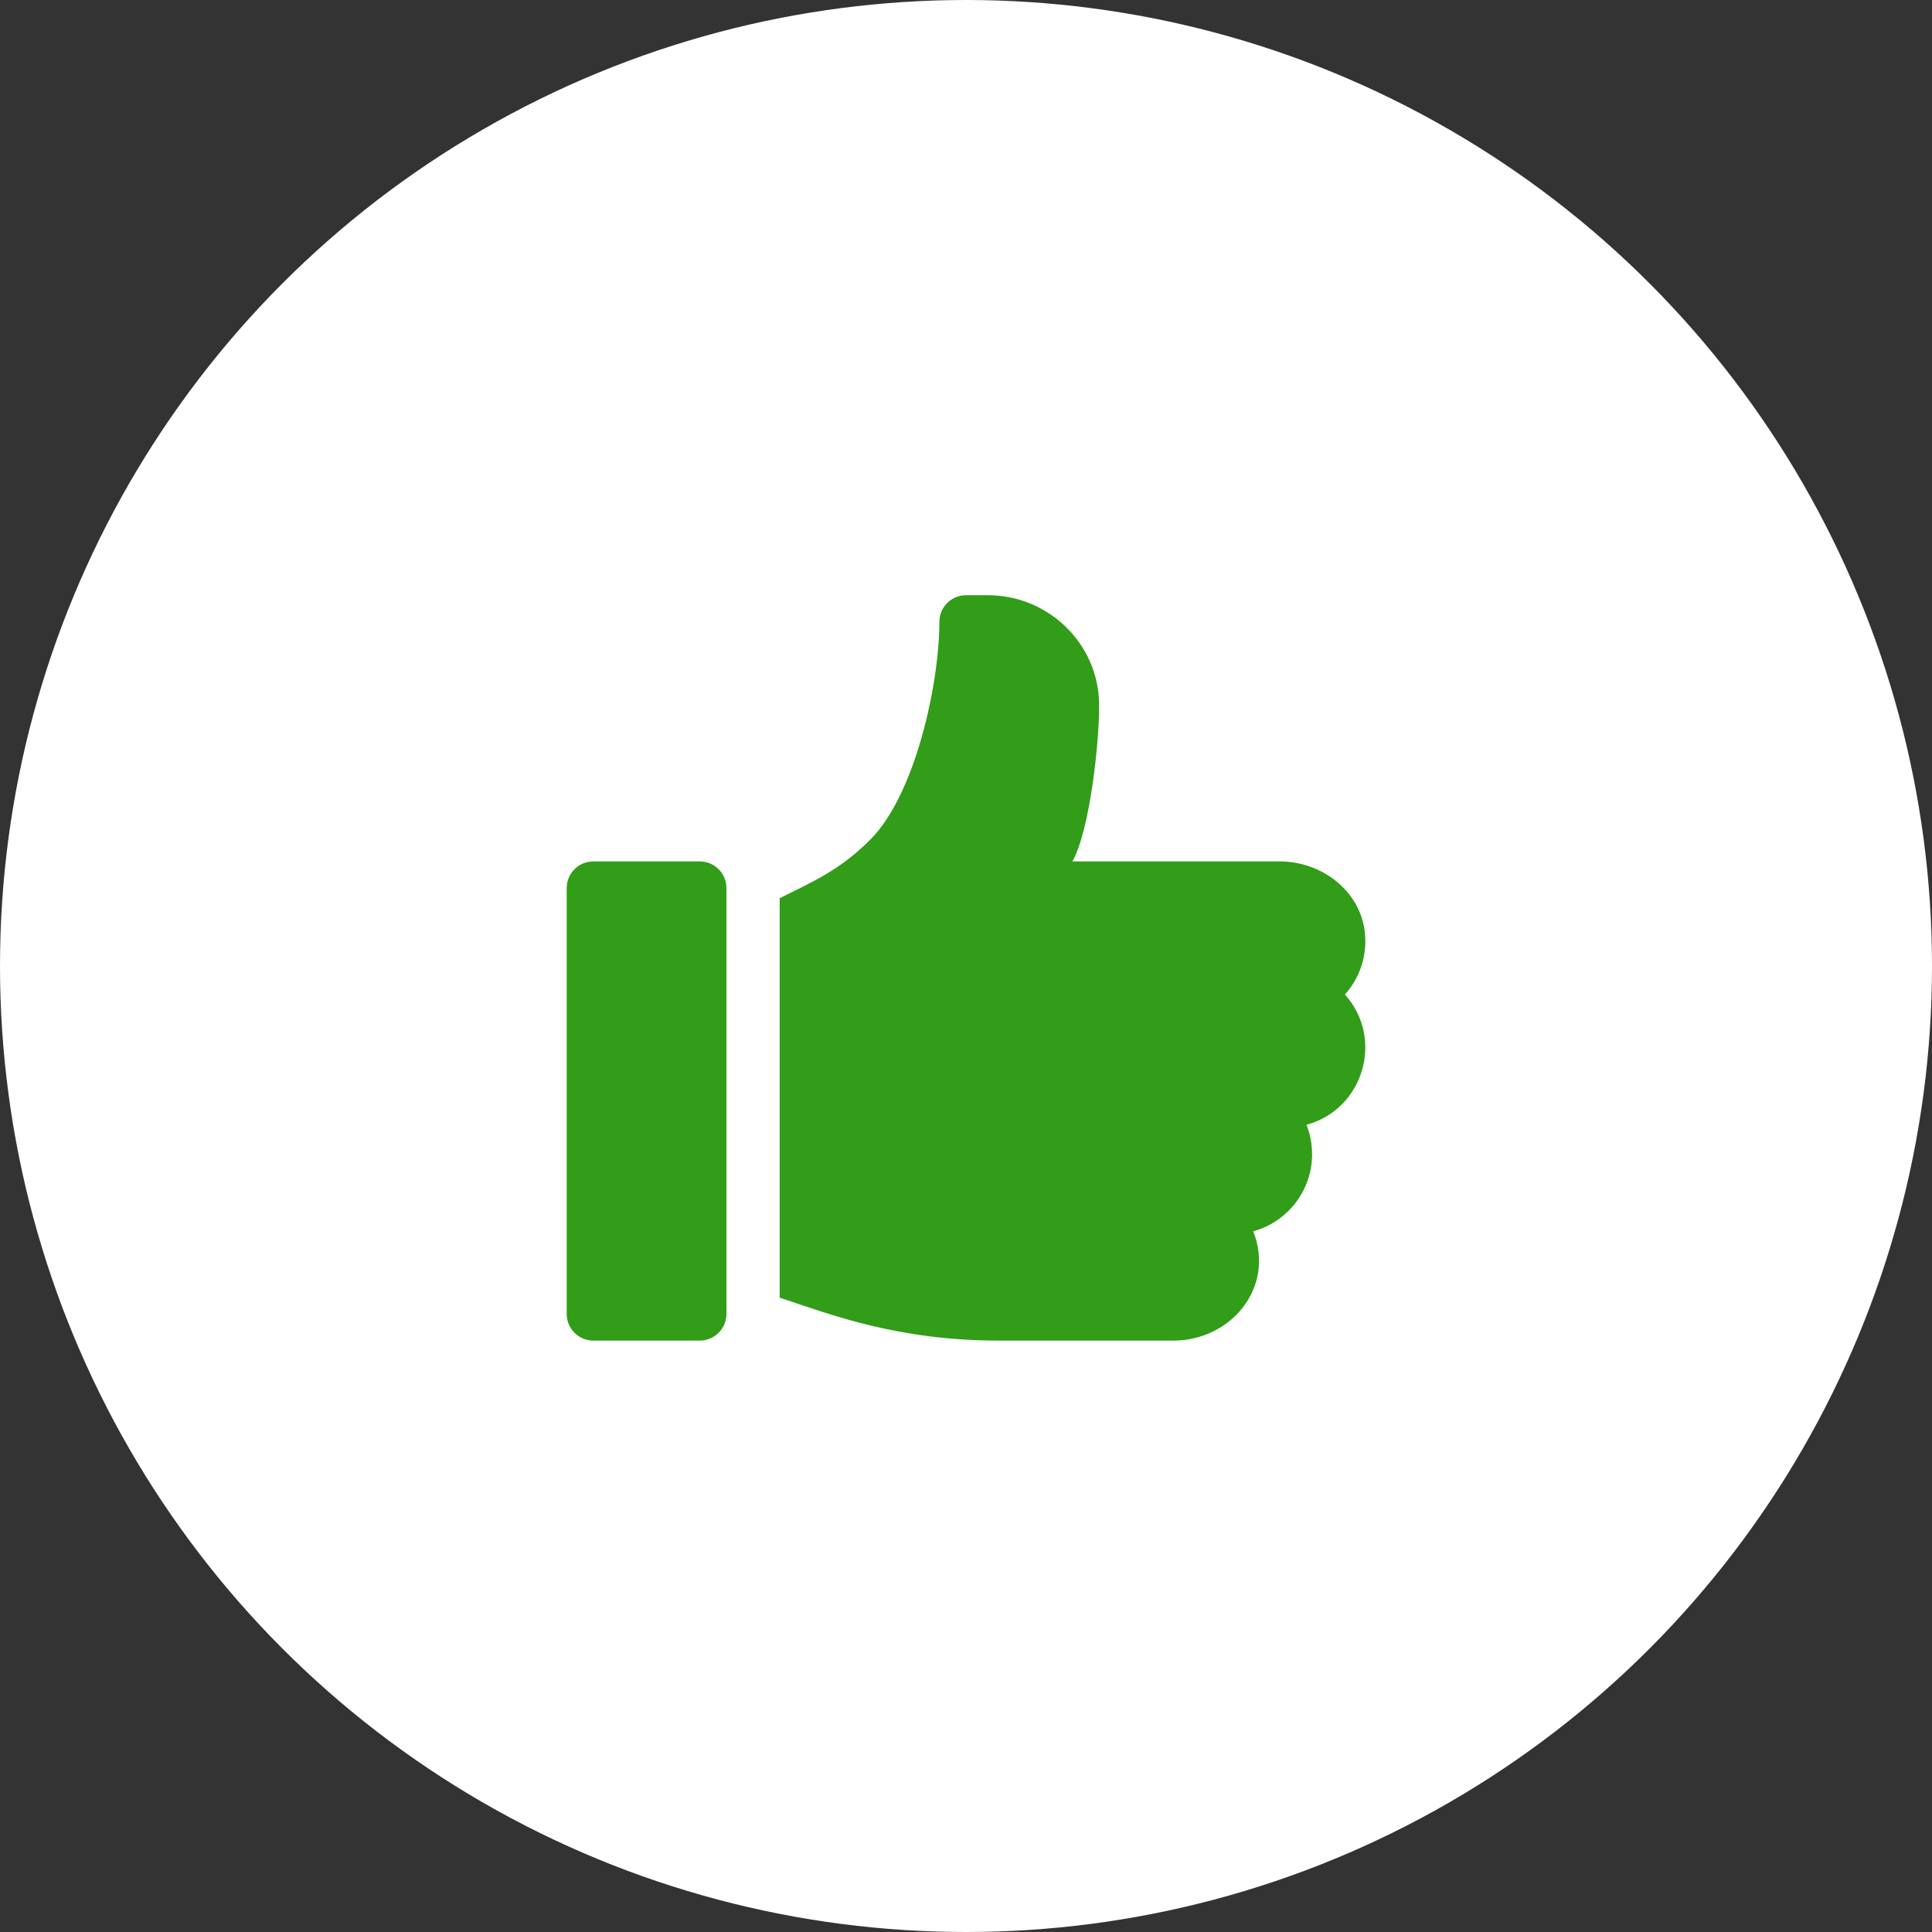
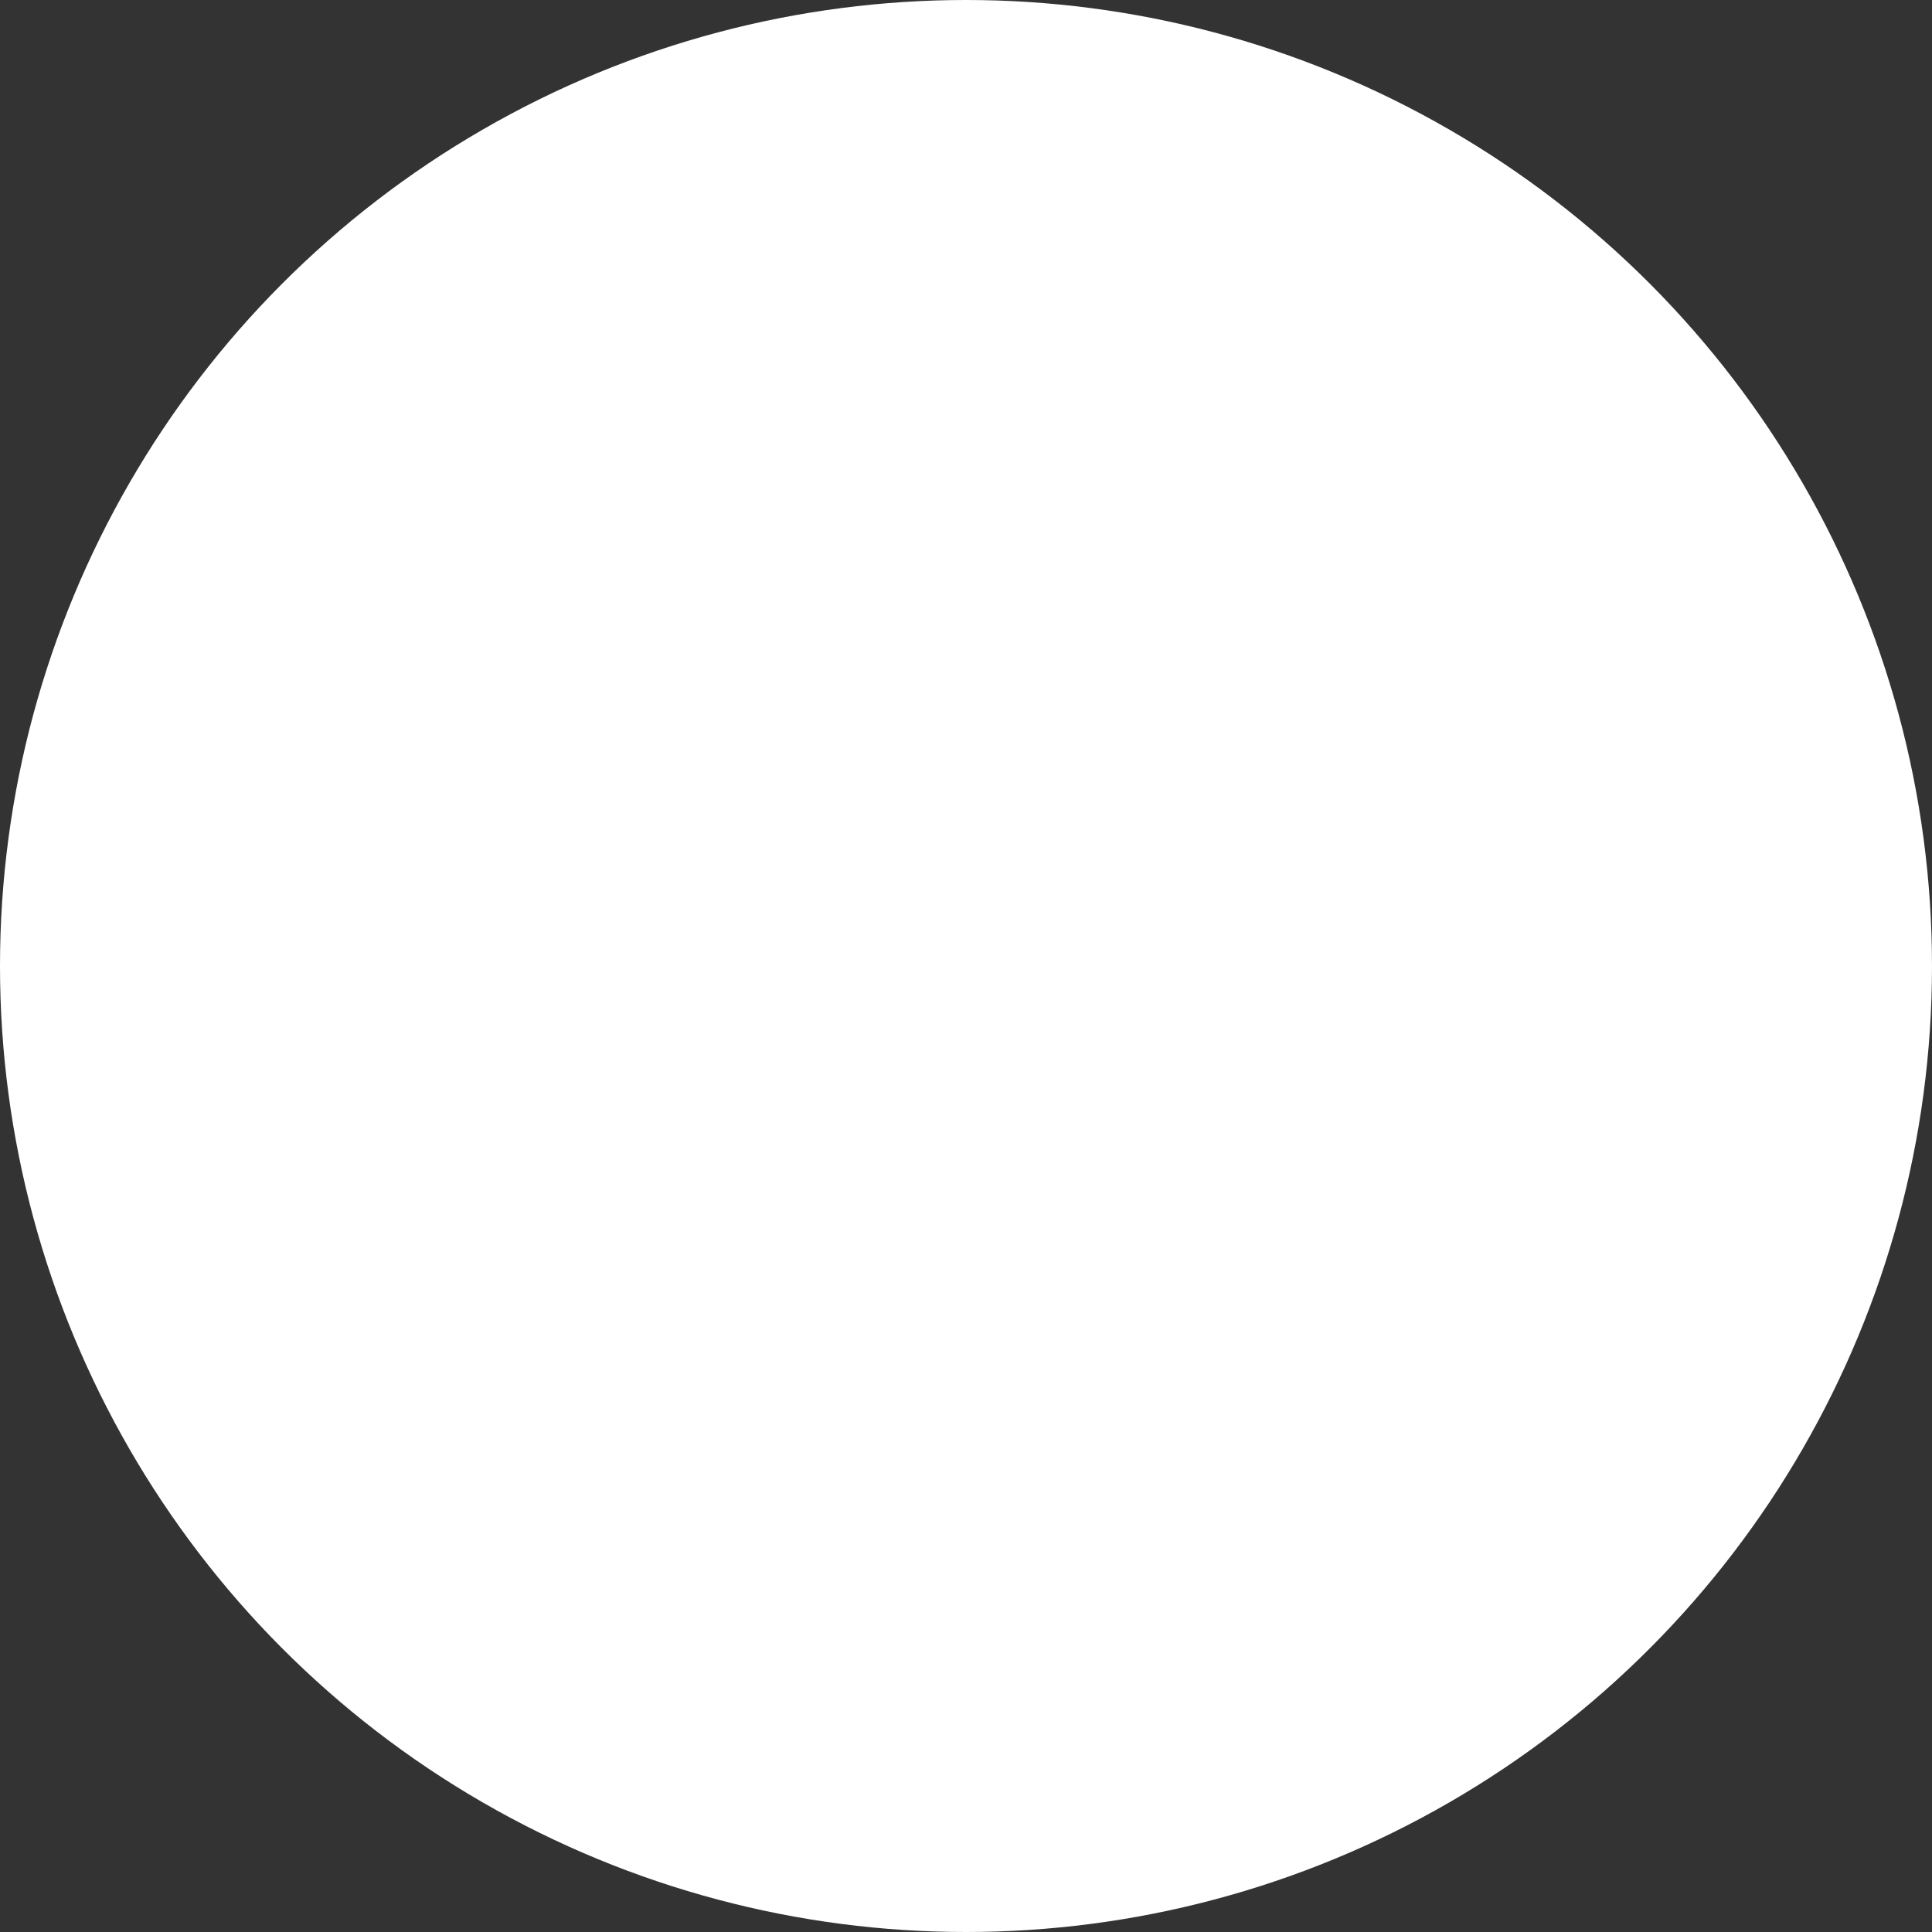
<svg xmlns="http://www.w3.org/2000/svg" width="92" height="92" viewBox="0 0 92 92" fill="none">
  <rect x="0" y="0" width="92" height="92" fill="#333333" stroke="none" />
  <circle cx="46" cy="46" r="46" fill="white" />
  <g clip-path="url(#clip0_43_657)">
    <path d="M33.325 41.02H28.254C27.554 41.02 26.986 41.588 26.986 42.288V62.57C26.986 63.27 27.554 63.838 28.254 63.838H33.325C34.025 63.838 34.592 63.27 34.592 62.57V42.288C34.592 41.588 34.025 41.02 33.325 41.02ZM64.99 44.38C64.767 42.414 62.93 41.02 60.951 41.02H51.068C51.908 39.516 52.358 35.263 52.339 33.525C52.305 30.649 49.923 28.344 47.047 28.344H46.001C45.3 28.344 44.733 28.911 44.733 29.611C44.733 32.543 43.592 37.834 41.439 39.986C39.99 41.435 38.752 41.961 37.128 42.772V61.793C39.614 62.622 42.772 63.838 47.584 63.838H55.876C58.608 63.838 60.736 61.307 59.678 58.633C61.291 58.194 62.48 56.715 62.48 54.964C62.48 54.47 62.385 53.997 62.213 53.563C64.931 52.822 65.932 49.466 64.045 47.358C64.738 46.584 65.121 45.525 64.99 44.38Z" fill="#319D18" />
  </g>
  <defs>
    <clipPath id="clip0_43_657">
-       <rect width="43.184" height="43.184" fill="white" transform="translate(24.408 20.653)" />
-     </clipPath>
+       </clipPath>
  </defs>
</svg>